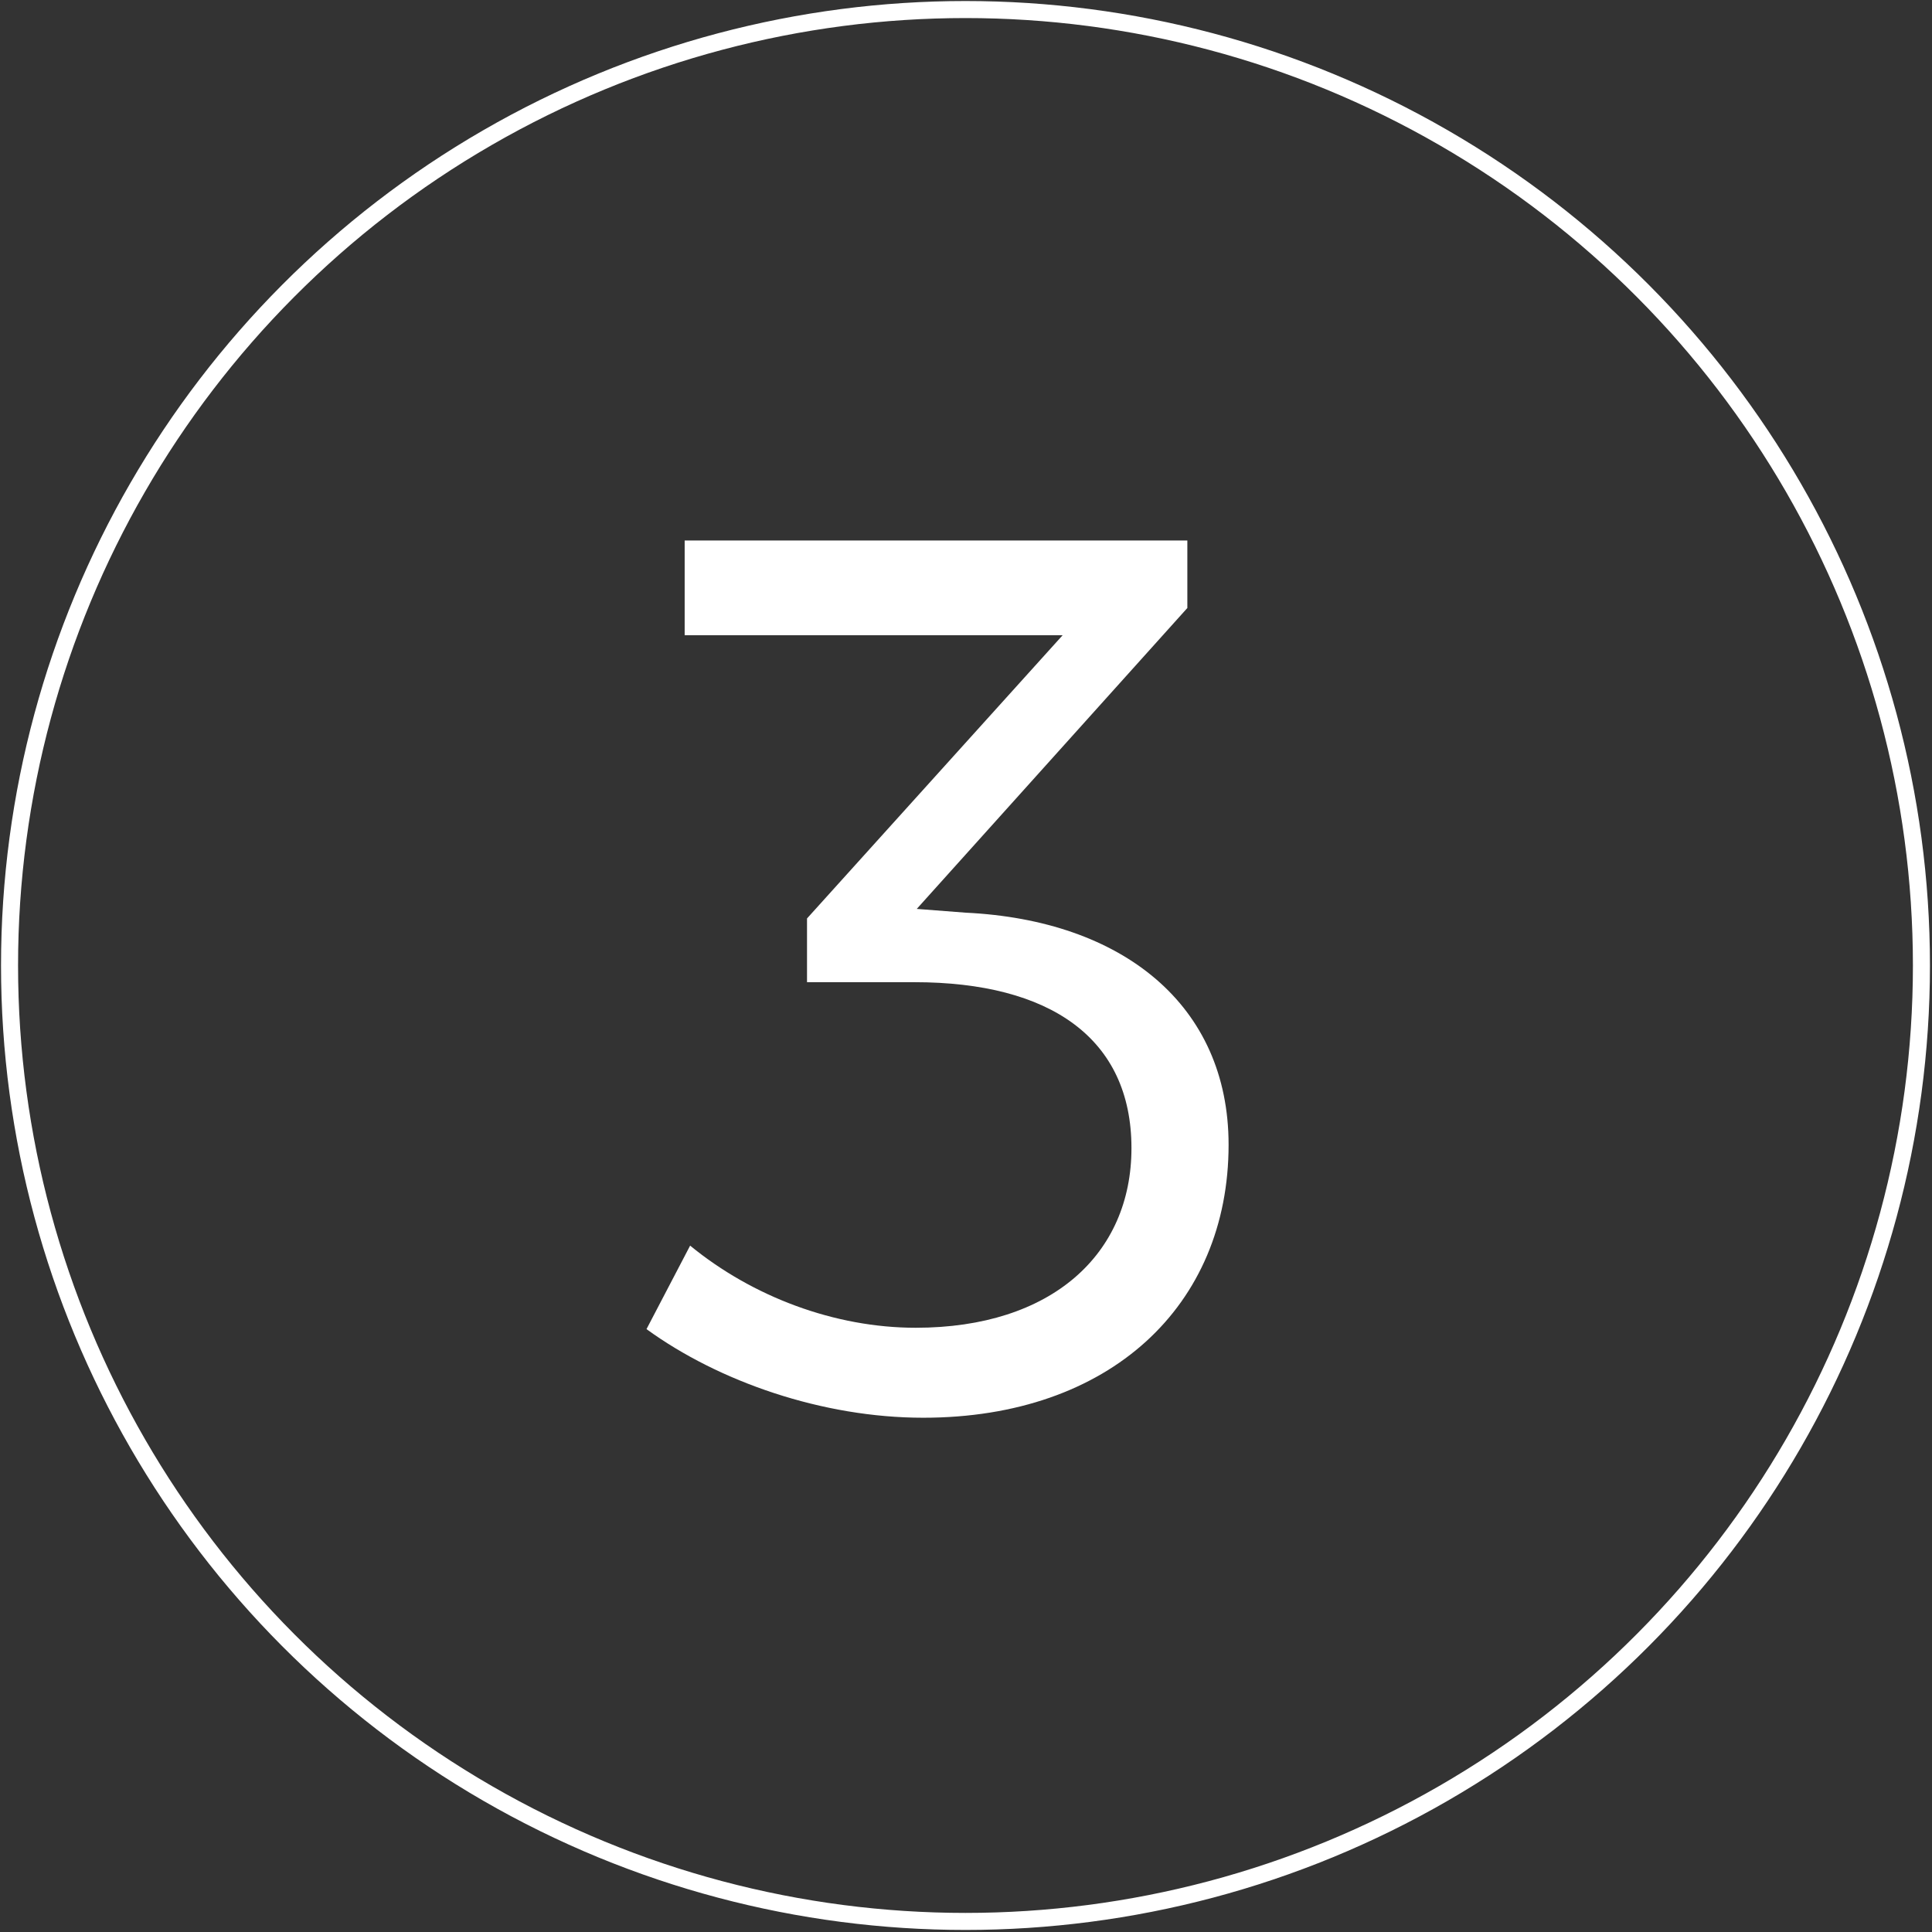
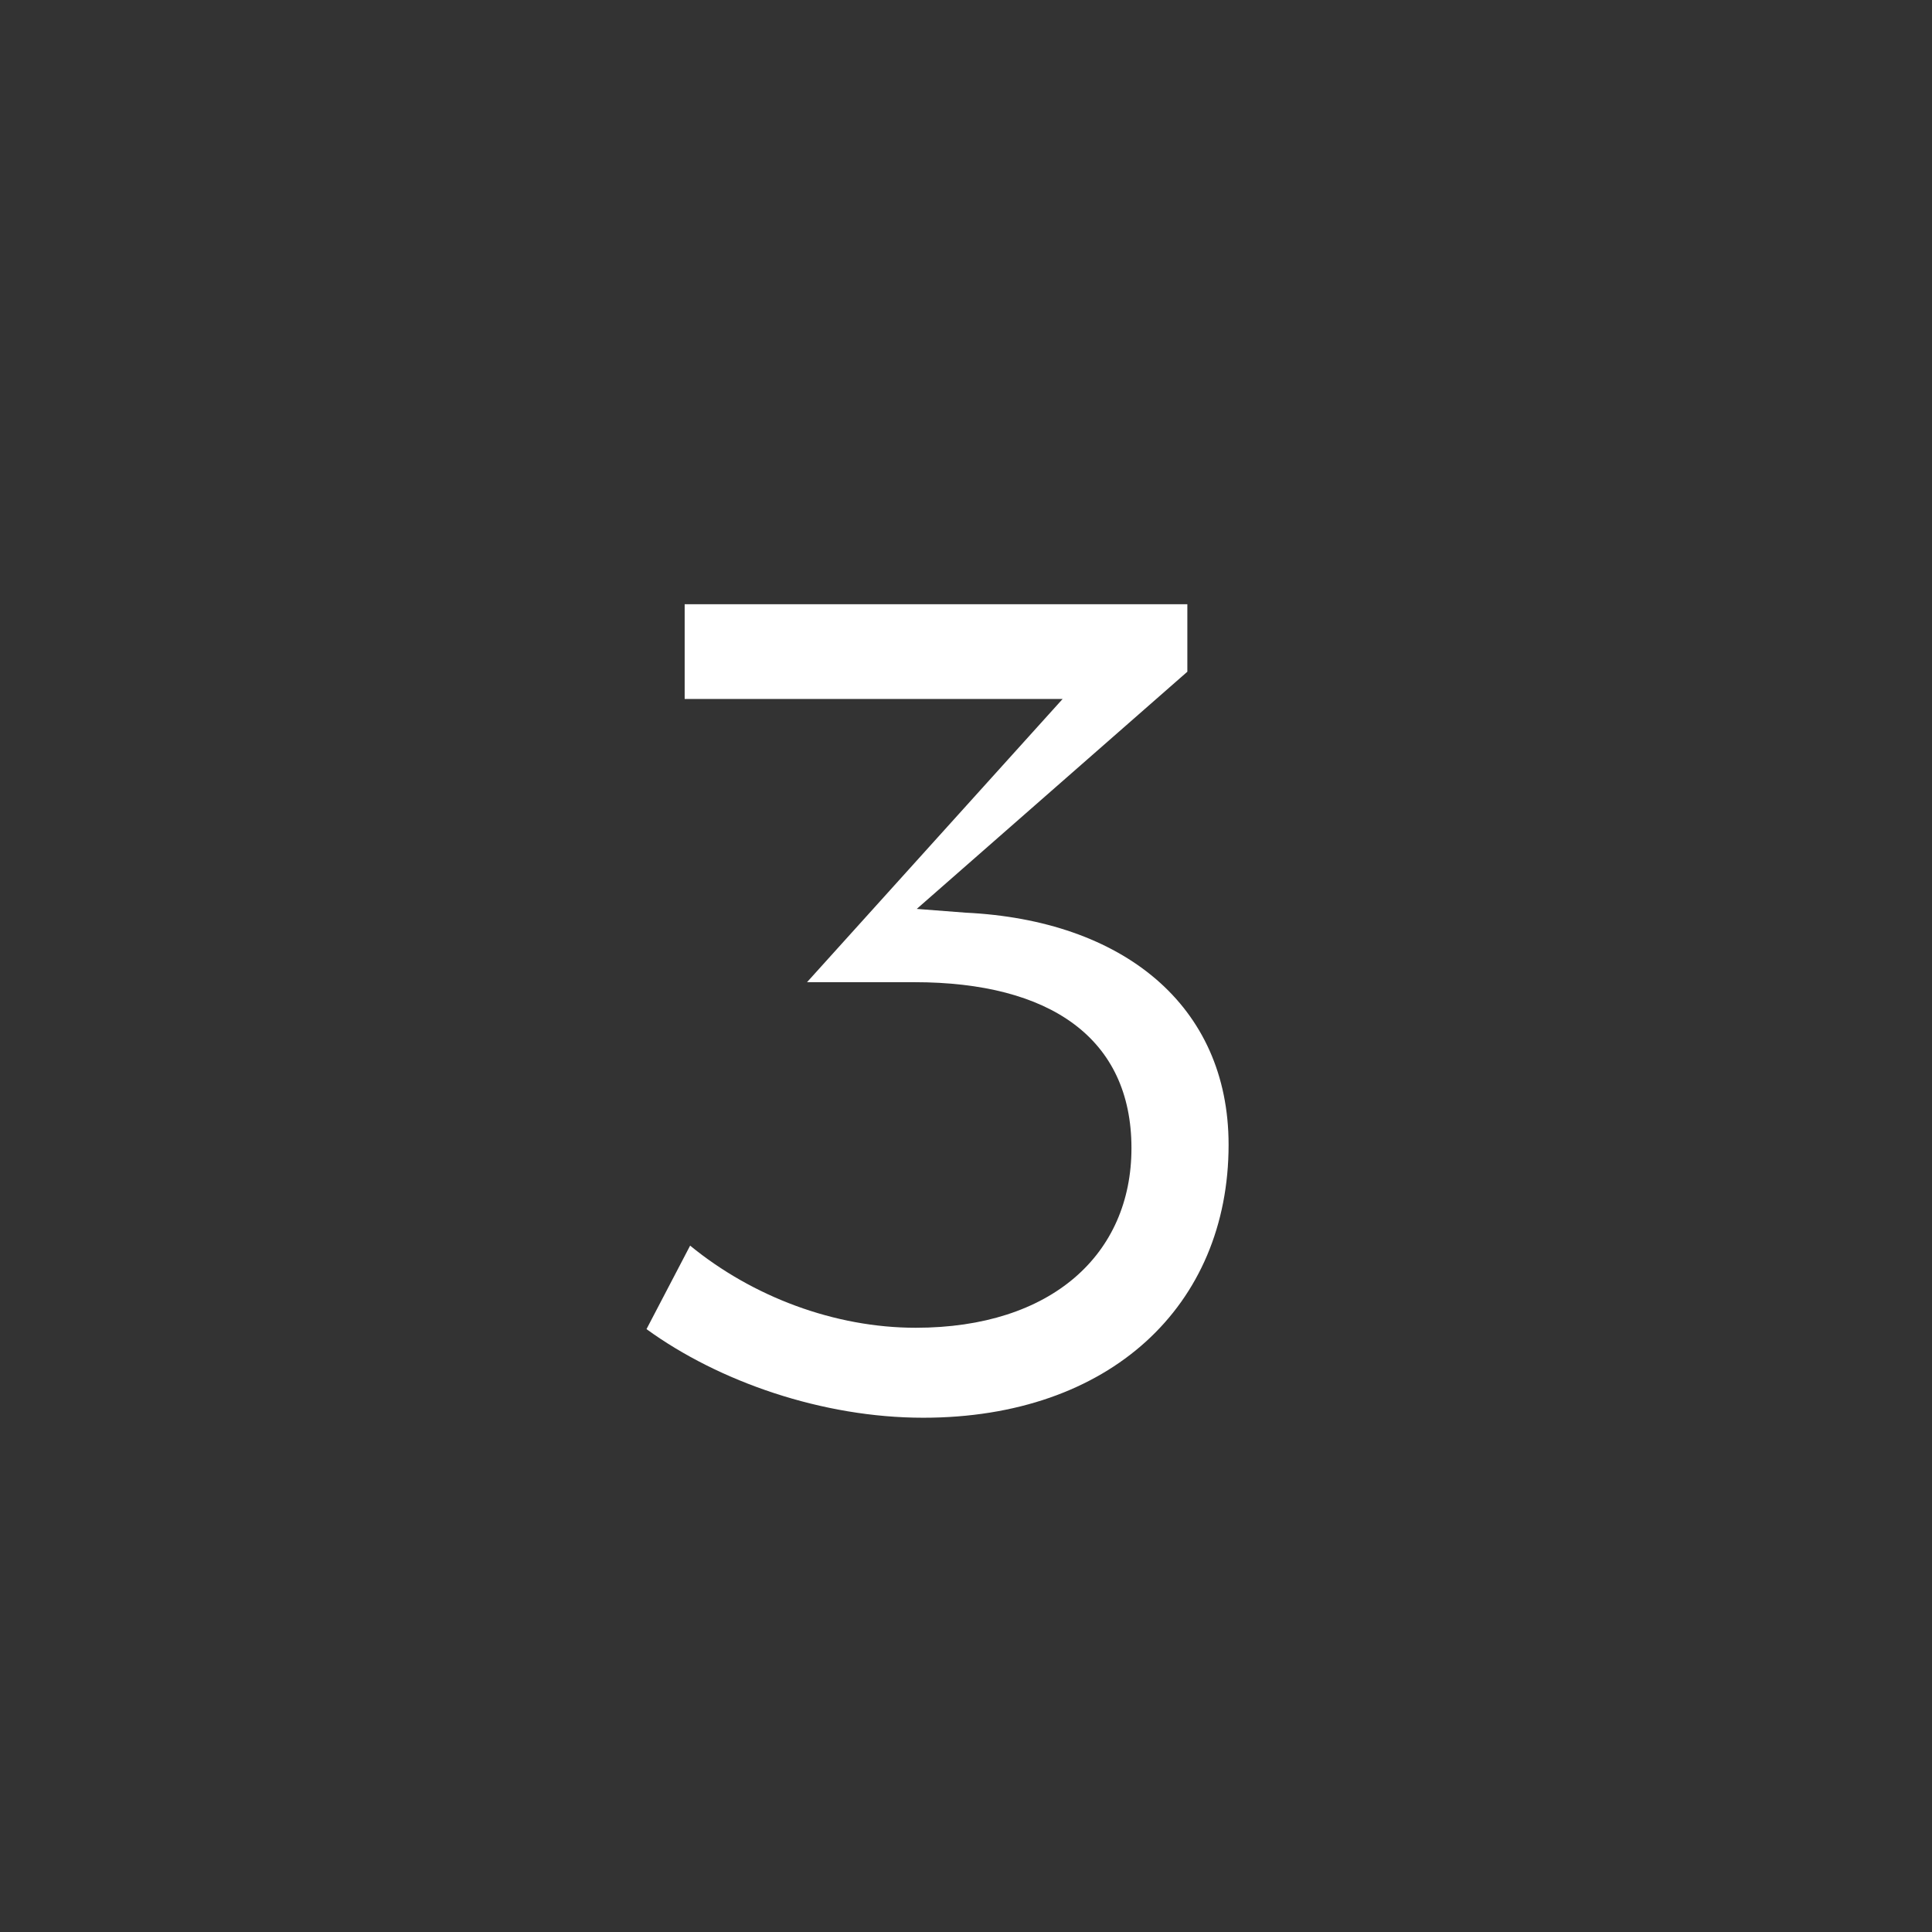
<svg xmlns="http://www.w3.org/2000/svg" version="1.1" id="Capa_1" x="0px" y="0px" viewBox="0 0 566.9 566.9" enable-background="new 0 0 566.9 566.9" xml:space="preserve">
  <rect x="0" y="0" width="566.9" height="566.9" fill="#333333" stroke="none" />
  <g>
-     <circle fill="none" stroke="#FFFFFF" stroke-width="5" stroke-miterlimit="10" cx="283.3" cy="283.3" r="280.5" />
    <g enable-background="new    ">
-       <path fill="#FFFFFF" d="M283.3,267.8c46.1,2.2,77.2,27.1,77.2,68.1c0,47.2-34.8,80.1-89.6,80.1c-29.6,0-60-10.6-81.2-26l12.8-24.5    c18.3,15,42.4,24.1,66.2,24.1c39.9,0,63.3-21.6,63.3-52.7c0-32.2-23.8-48.7-63.7-48.7h-31.5v-18.7l75-83.1H200.9v-27.8h147.5v19.8    L269,266.7L283.3,267.8z" />
+       <path fill="#FFFFFF" d="M283.3,267.8c46.1,2.2,77.2,27.1,77.2,68.1c0,47.2-34.8,80.1-89.6,80.1c-29.6,0-60-10.6-81.2-26l12.8-24.5    c18.3,15,42.4,24.1,66.2,24.1c39.9,0,63.3-21.6,63.3-52.7c0-32.2-23.8-48.7-63.7-48.7h-31.5l75-83.1H200.9v-27.8h147.5v19.8    L269,266.7L283.3,267.8z" />
    </g>
  </g>
</svg>